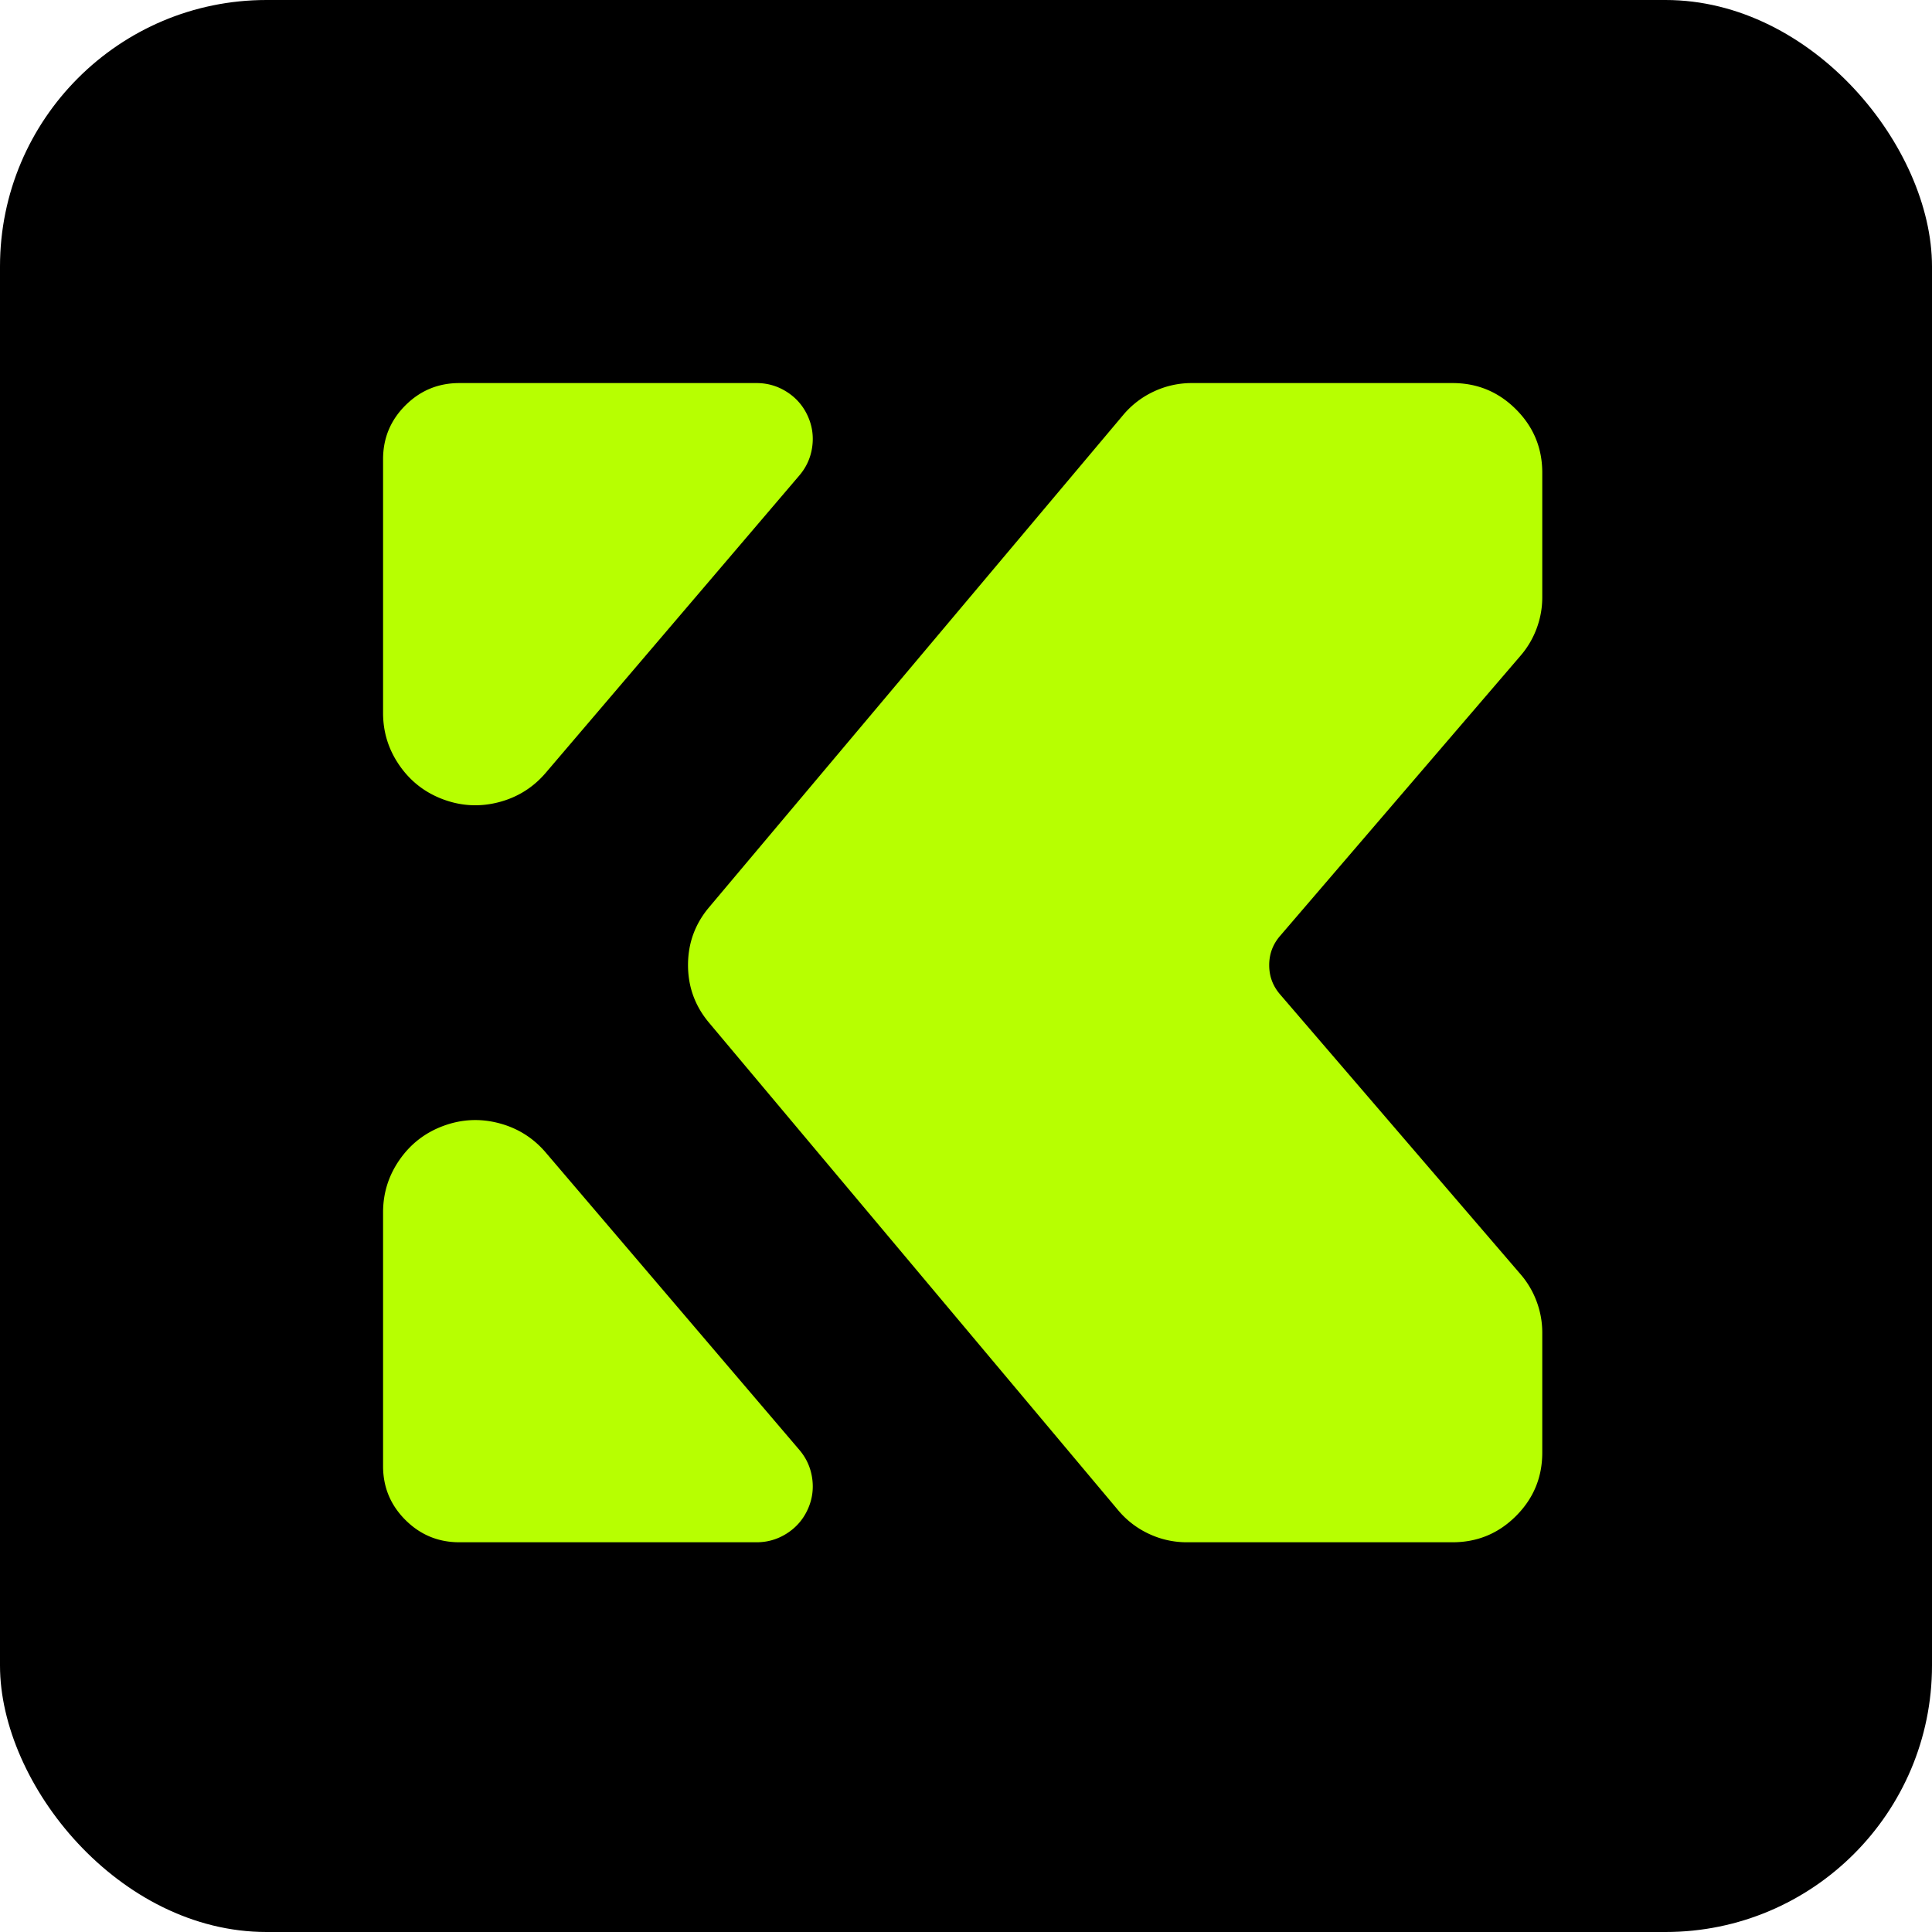
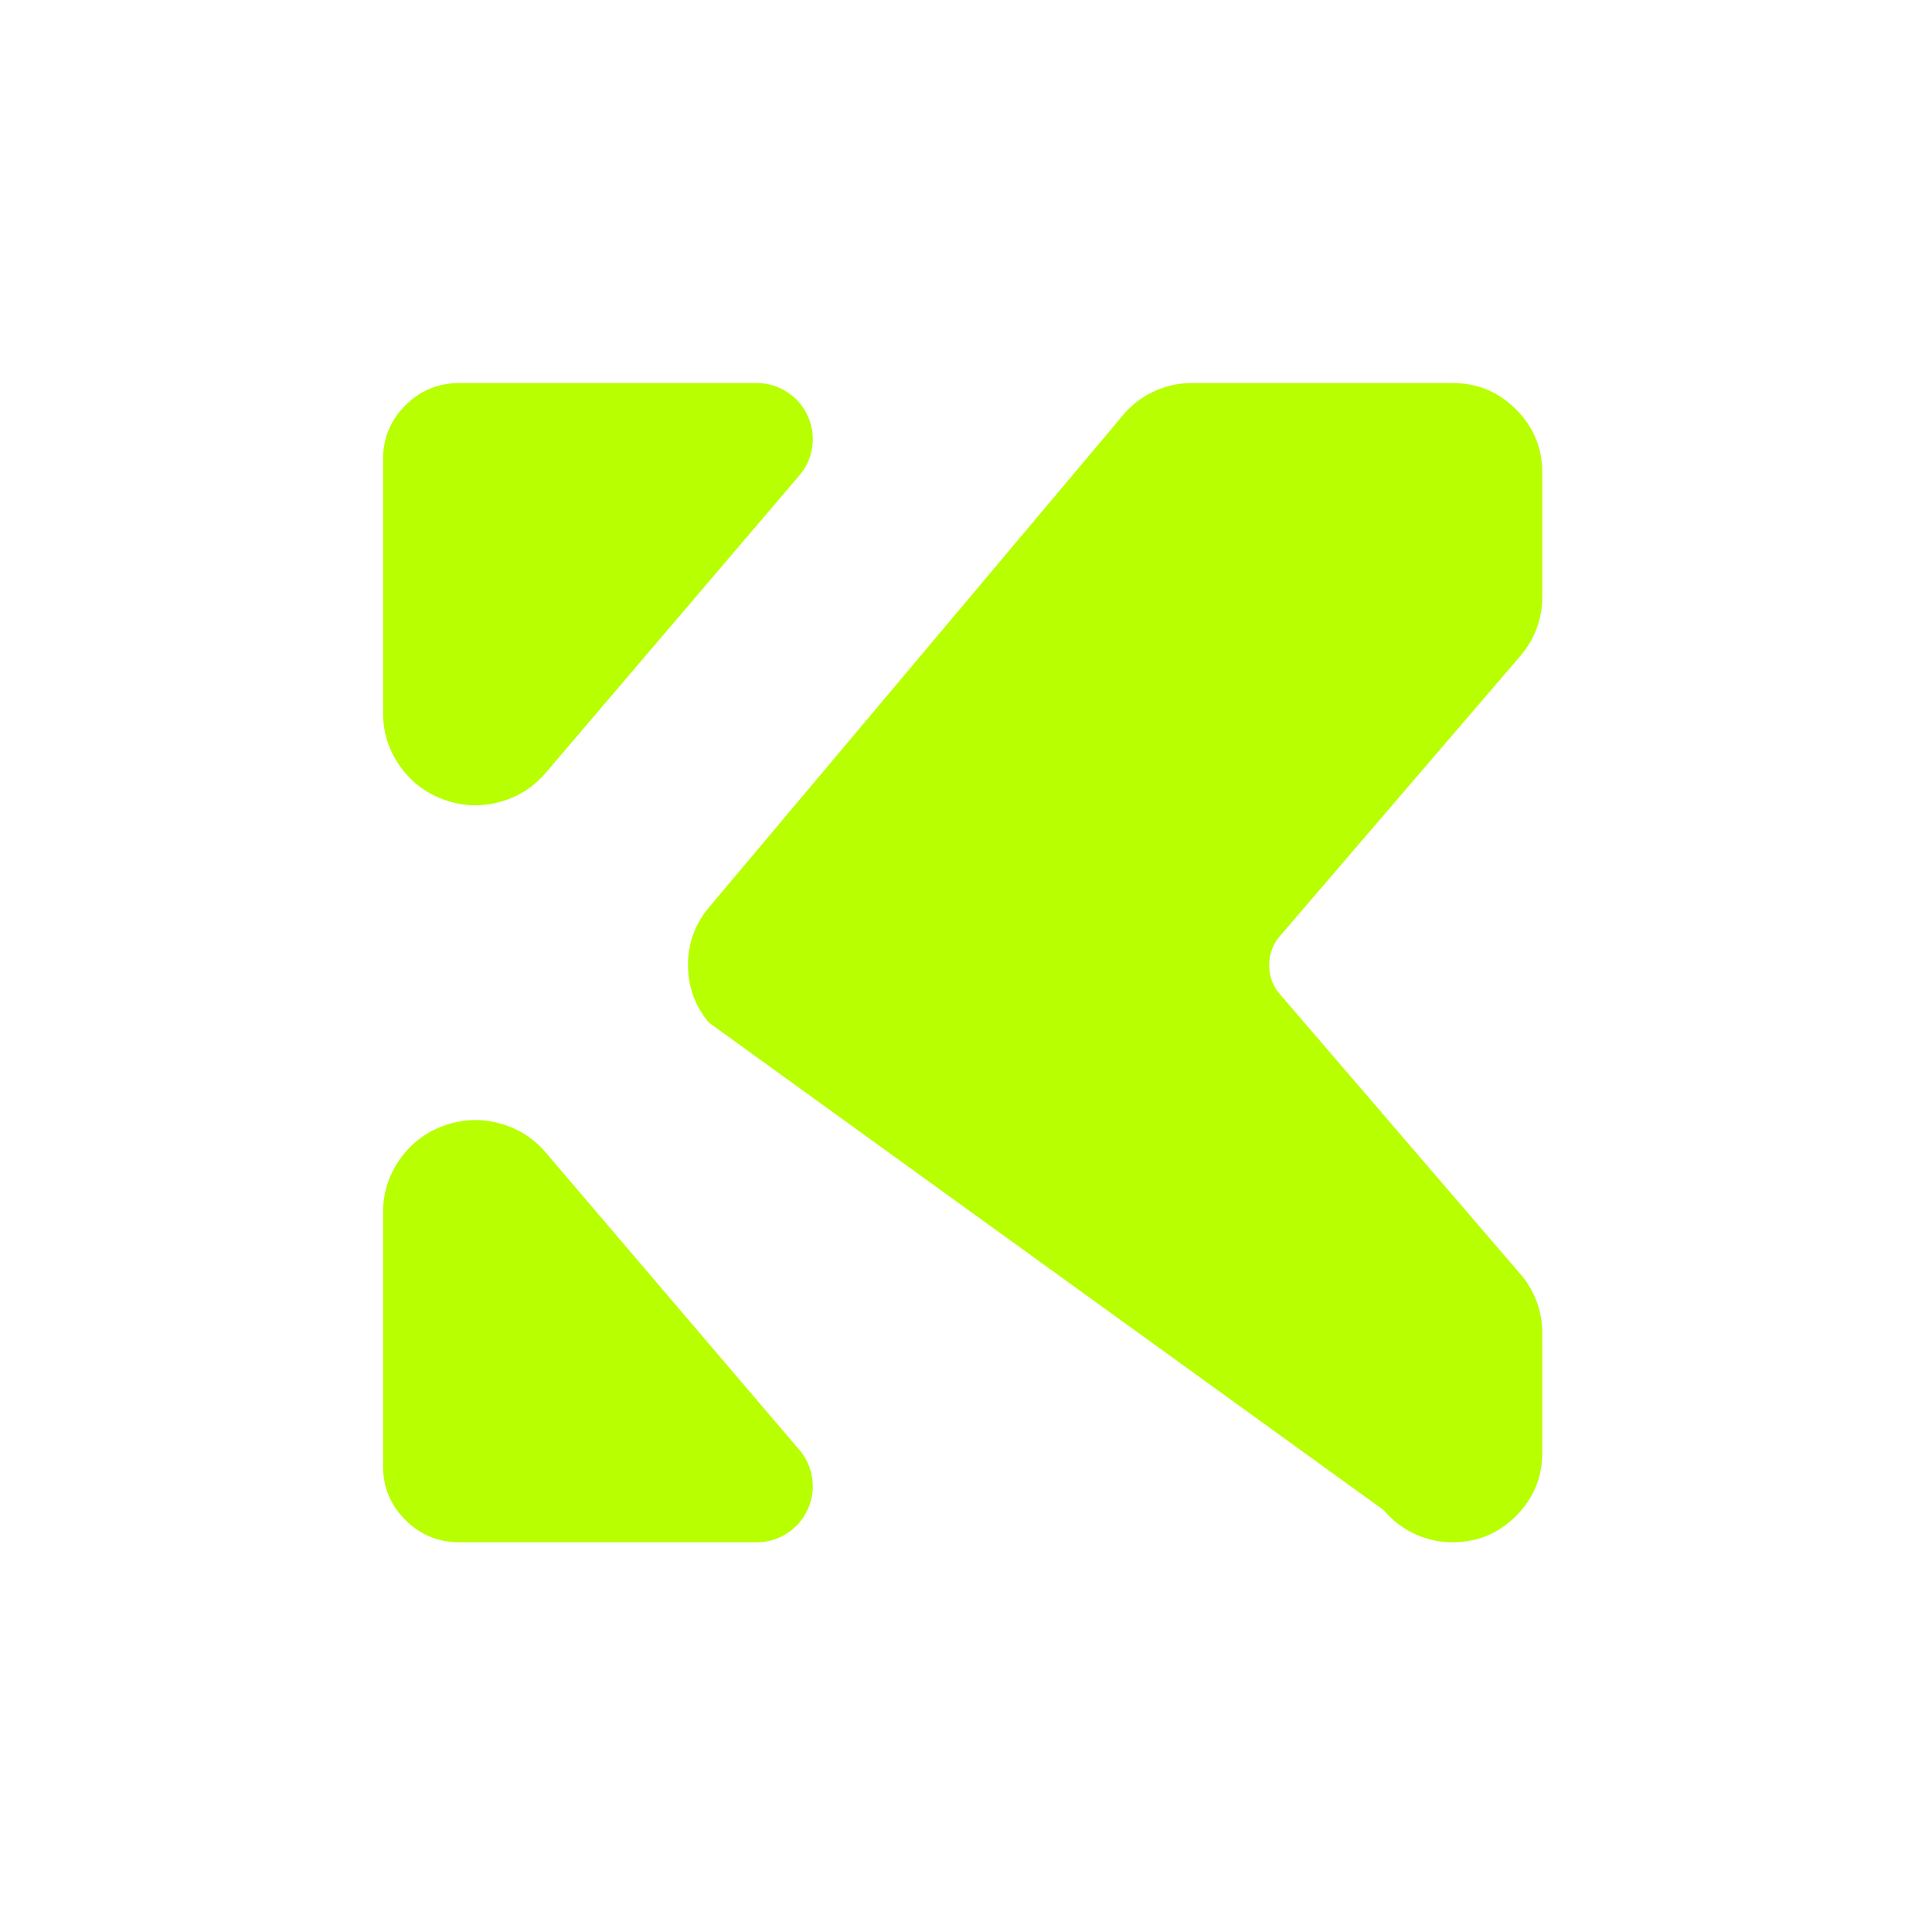
<svg xmlns="http://www.w3.org/2000/svg" width="464" height="464" viewBox="0 0 464 464">
-   <rect width="464" height="464" fill="hsl(220, 13%, 12%)" rx="64" ry="64" />
  <g transform="translate(92, 92) scale(0.6)">
-     <path d="M428.094 464H321.742a35.5 35.5 0 0 1-15.173-3.364 35.5 35.5 0 0 1-12.331-9.46L130.465 256.025q-8.41-10.022-8.402-23.103t8.429-23.093L296.239 12.792a35.5 35.5 0 0 1 12.323-9.437A35.5 35.5 0 0 1 323.717 0h104.377q14.872 0 25.39 10.517Q464 21.032 464 35.907v49.798q0 6.434-2.234 12.468a35.6 35.6 0 0 1-6.424 10.916l-96.327 112.242q-4.32 5.034-4.318 11.667.001 6.634 4.324 11.665l96.307 112.082a35.6 35.6 0 0 1 6.434 10.923A35.6 35.6 0 0 1 464 380.146v47.948q0 14.873-10.516 25.389T428.094 464M0 30.476v101.577q0 11.601 6.65 21.116t17.56 13.521q10.908 4.007 22.152 1.064 11.243-2.944 18.778-11.778L166.628 36.979q4.262-4.996 5.154-11.496t-1.865-12.457-8.295-9.49T149.51 0H30.536Q17.886 0 8.944 8.926 0 17.853 0 30.476m0 301.471v101.577q0 12.623 8.944 21.55Q17.888 464 30.536 464H149.51q6.574 0 12.112-3.535t8.295-9.491 1.865-12.457q-.893-6.5-5.154-11.496L65.14 308.024q-7.535-8.834-18.778-11.778-11.244-2.943-22.153 1.064T6.65 310.83 0 331.947" fill="#b7ff01" fillRule="evenodd" />
+     <path d="M428.094 464a35.5 35.5 0 0 1-15.173-3.364 35.5 35.5 0 0 1-12.331-9.46L130.465 256.025q-8.41-10.022-8.402-23.103t8.429-23.093L296.239 12.792a35.5 35.5 0 0 1 12.323-9.437A35.5 35.5 0 0 1 323.717 0h104.377q14.872 0 25.39 10.517Q464 21.032 464 35.907v49.798q0 6.434-2.234 12.468a35.6 35.6 0 0 1-6.424 10.916l-96.327 112.242q-4.32 5.034-4.318 11.667.001 6.634 4.324 11.665l96.307 112.082a35.6 35.6 0 0 1 6.434 10.923A35.6 35.6 0 0 1 464 380.146v47.948q0 14.873-10.516 25.389T428.094 464M0 30.476v101.577q0 11.601 6.65 21.116t17.56 13.521q10.908 4.007 22.152 1.064 11.243-2.944 18.778-11.778L166.628 36.979q4.262-4.996 5.154-11.496t-1.865-12.457-8.295-9.49T149.51 0H30.536Q17.886 0 8.944 8.926 0 17.853 0 30.476m0 301.471v101.577q0 12.623 8.944 21.55Q17.888 464 30.536 464H149.51q6.574 0 12.112-3.535t8.295-9.491 1.865-12.457q-.893-6.5-5.154-11.496L65.14 308.024q-7.535-8.834-18.778-11.778-11.244-2.943-22.153 1.064T6.65 310.83 0 331.947" fill="#b7ff01" fillRule="evenodd" />
  </g>
</svg>